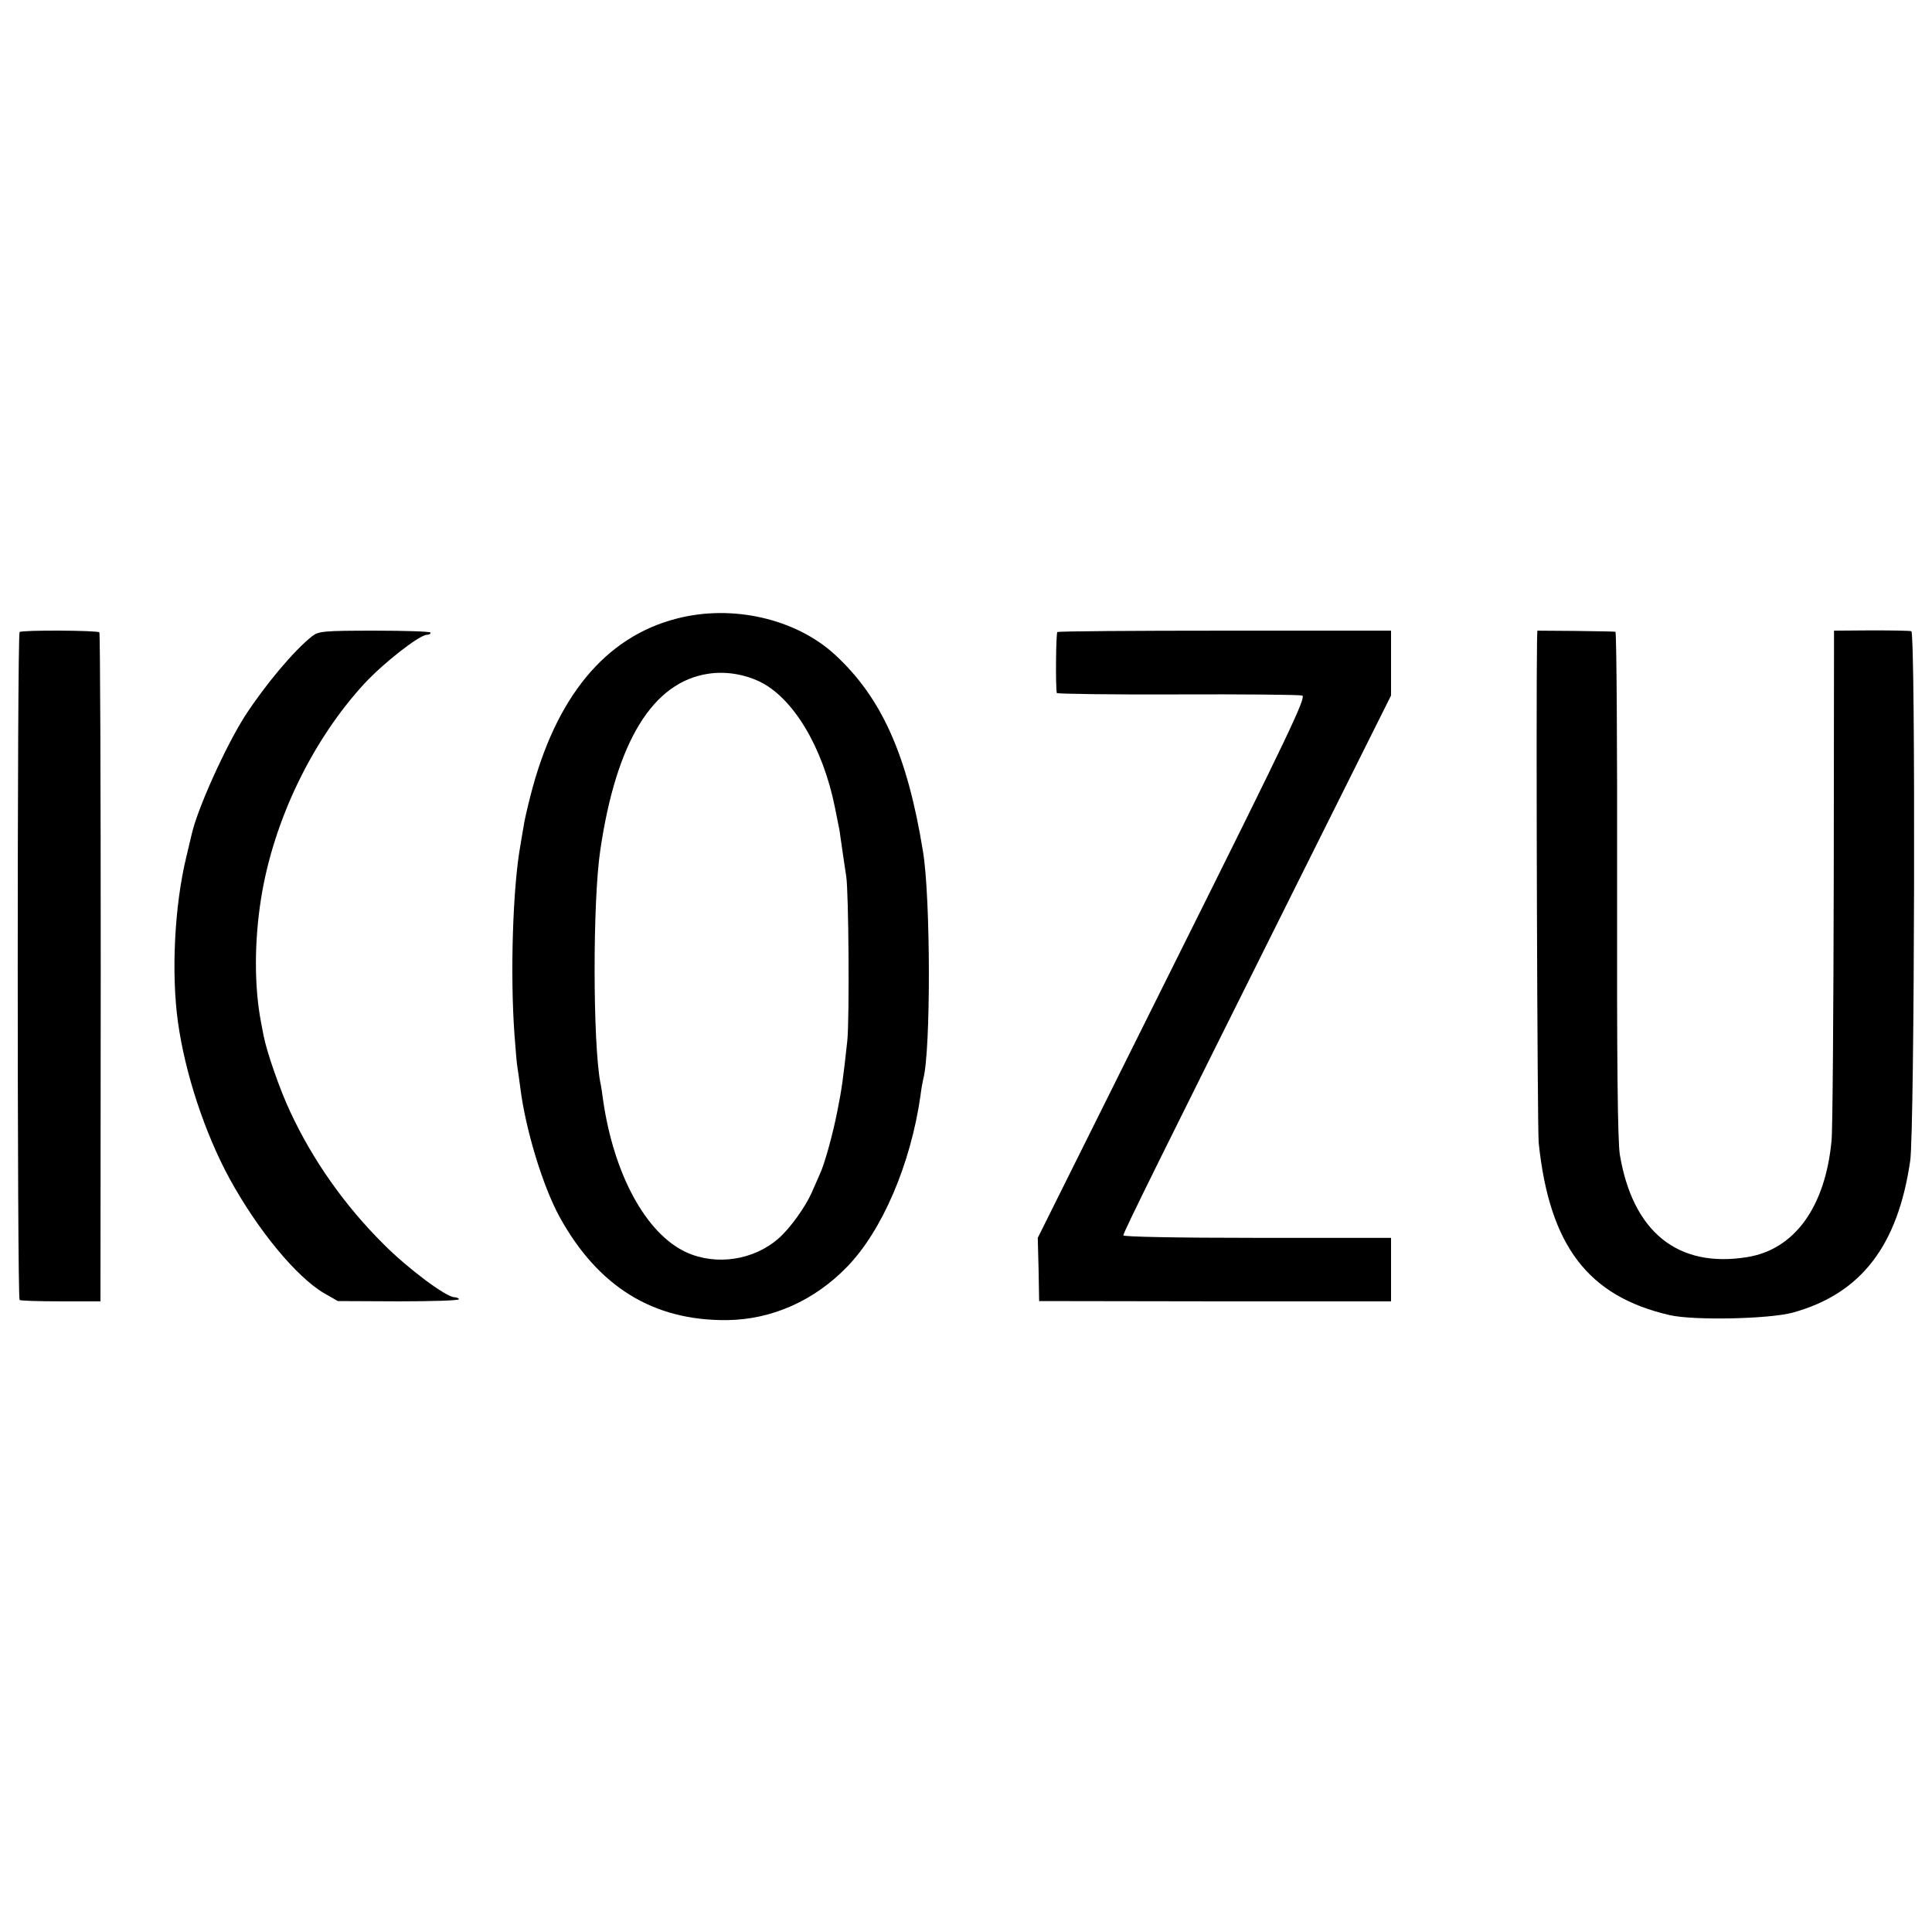
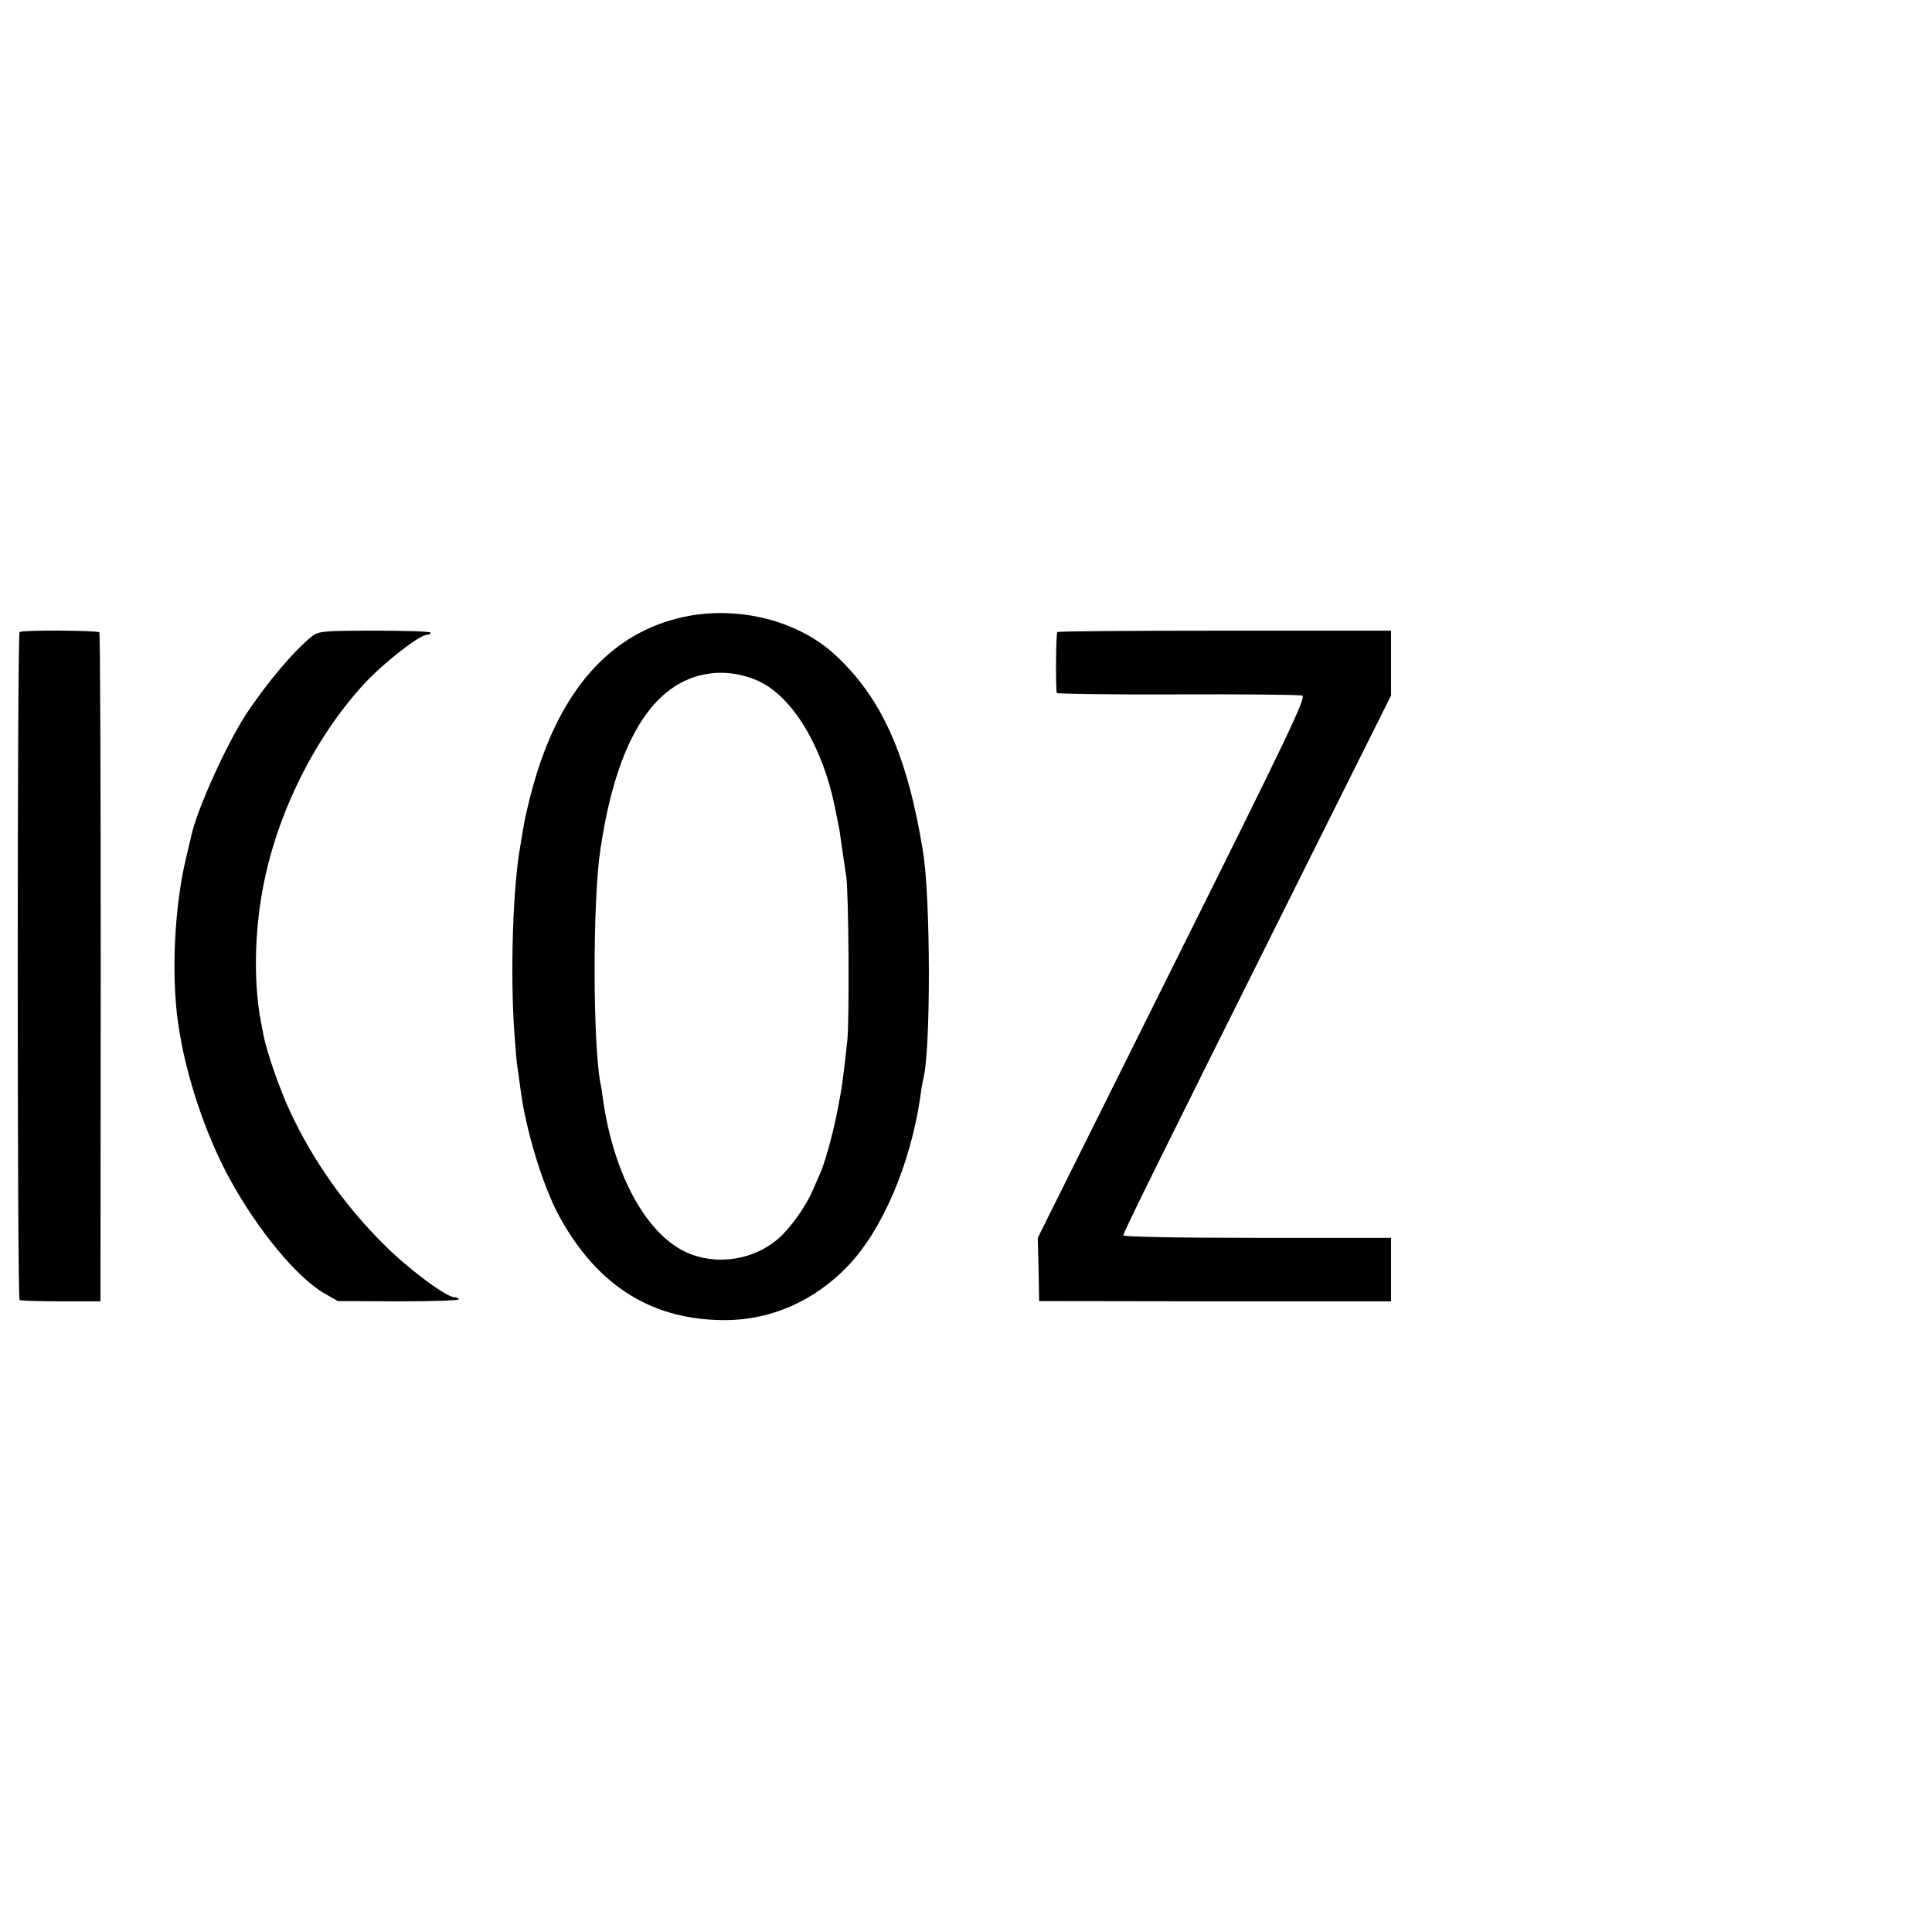
<svg xmlns="http://www.w3.org/2000/svg" version="1.0" width="700pt" height="700pt" viewBox="0 0 700 700" preserveAspectRatio="xMidYMid meet">
  <g transform="translate(0,700) scale(0.1,-0.1)" fill="#000000" stroke="none">
    <path d="M2453 4759 c-260 -66 -441 -285 -532 -646 -11 -43 -22 -91 -24 -108 -3 -16 -8 -46 -11 -65 -28 -152 -38 -468 -22 -688 4 -57 9 -112 11 -121 2 -10 6 -42 10 -71 19 -153 82 -359 143 -470 139 -252 339 -376 607 -373 161 2 315 70 434 193 127 130 231 373 266 620 3 25 8 52 10 60 28 101 27 659 -1 826 -57 351 -151 558 -320 713 -141 129 -370 182 -571 130z m298 -228 c122 -58 230 -237 274 -456 3 -16 8 -41 11 -55 3 -14 7 -34 8 -45 8 -58 18 -123 22 -150 9 -54 12 -518 4 -595 -15 -139 -20 -175 -36 -255 -16 -83 -47 -195 -64 -230 -5 -11 -18 -41 -29 -66 -23 -52 -78 -129 -119 -165 -90 -80 -227 -101 -336 -51 -145 67 -262 281 -301 552 -3 23 -7 51 -10 63 -27 145 -28 656 0 842 58 394 190 609 392 639 61 9 127 -1 184 -28z" />
    <path d="M71 4710 c-9 -7 -9 -2413 0 -2420 4 -3 71 -5 150 -5 l143 0 1 1208 c0 665 -2 1212 -5 1216 -6 7 -278 9 -289 1z" />
    <path d="M1131 4695 c-66 -52 -170 -176 -244 -290 -71 -112 -173 -338 -193 -430 -1 -5 -10 -41 -19 -80 -43 -177 -55 -422 -30 -600 26 -185 97 -400 186 -564 102 -187 243 -358 344 -417 l49 -28 222 -1 c122 0 220 3 217 8 -2 4 -10 7 -17 7 -29 0 -169 104 -256 192 -142 141 -257 305 -338 479 -38 80 -86 219 -97 277 -3 15 -7 36 -9 47 -25 129 -25 293 0 450 45 283 186 574 375 779 71 76 199 176 226 176 7 0 13 3 13 8 0 4 -91 7 -202 7 -185 0 -204 -2 -227 -20z" />
    <path d="M3831 4710 c-5 -4 -7 -195 -2 -221 0 -3 196 -6 435 -5 239 1 443 -1 454 -4 16 -4 -43 -129 -470 -985 l-488 -980 3 -115 2 -114 637 -1 638 0 0 115 0 115 -485 0 c-298 0 -485 4 -485 9 0 11 136 285 627 1269 l343 687 0 118 0 117 -601 0 c-330 0 -604 -2 -608 -5z" />
-     <path d="M5569 4680 c-4 -239 1 -1773 6 -1821 39 -373 179 -556 475 -624 88 -20 360 -14 445 9 247 68 381 241 426 550 16 107 20 1914 4 1919 -5 2 -71 3 -145 3 l-135 -1 -1 -890 c-1 -490 -4 -921 -8 -958 -23 -242 -135 -395 -307 -422 -251 -40 -413 92 -460 371 -8 49 -11 335 -10 982 1 501 -2 913 -6 913 -4 1 -70 2 -145 3 l-138 1 -1 -35z" />
  </g>
</svg>